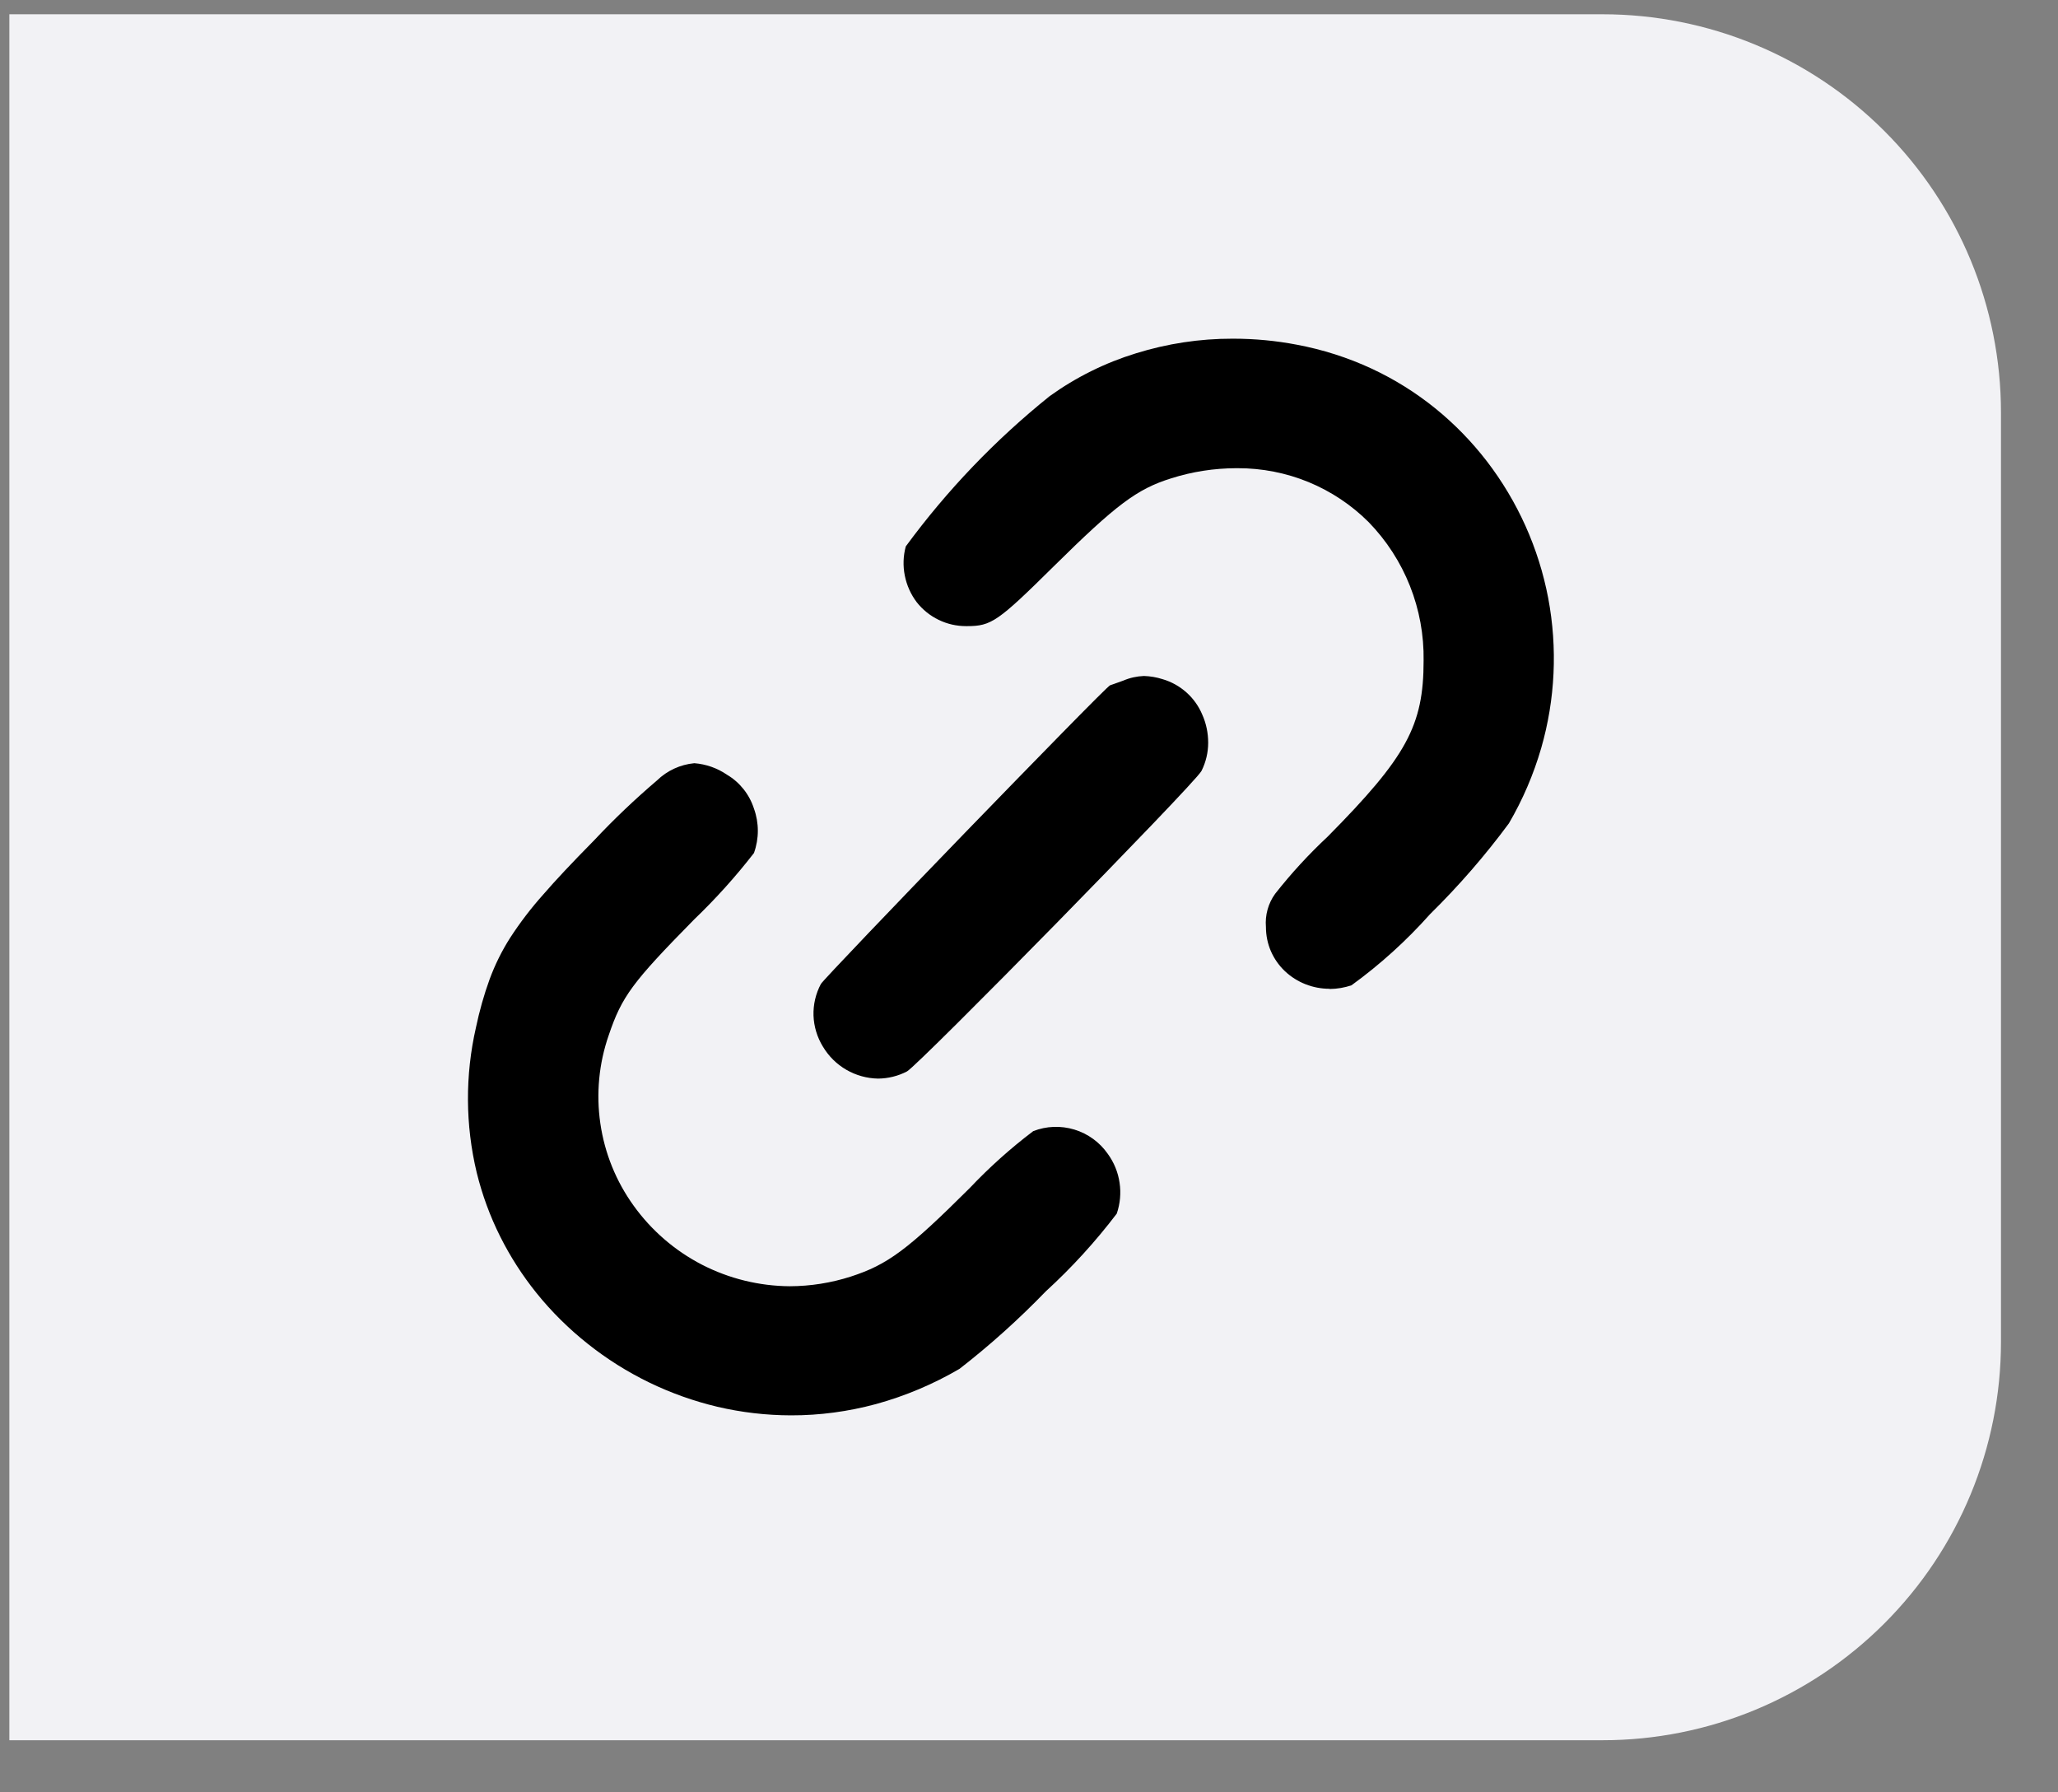
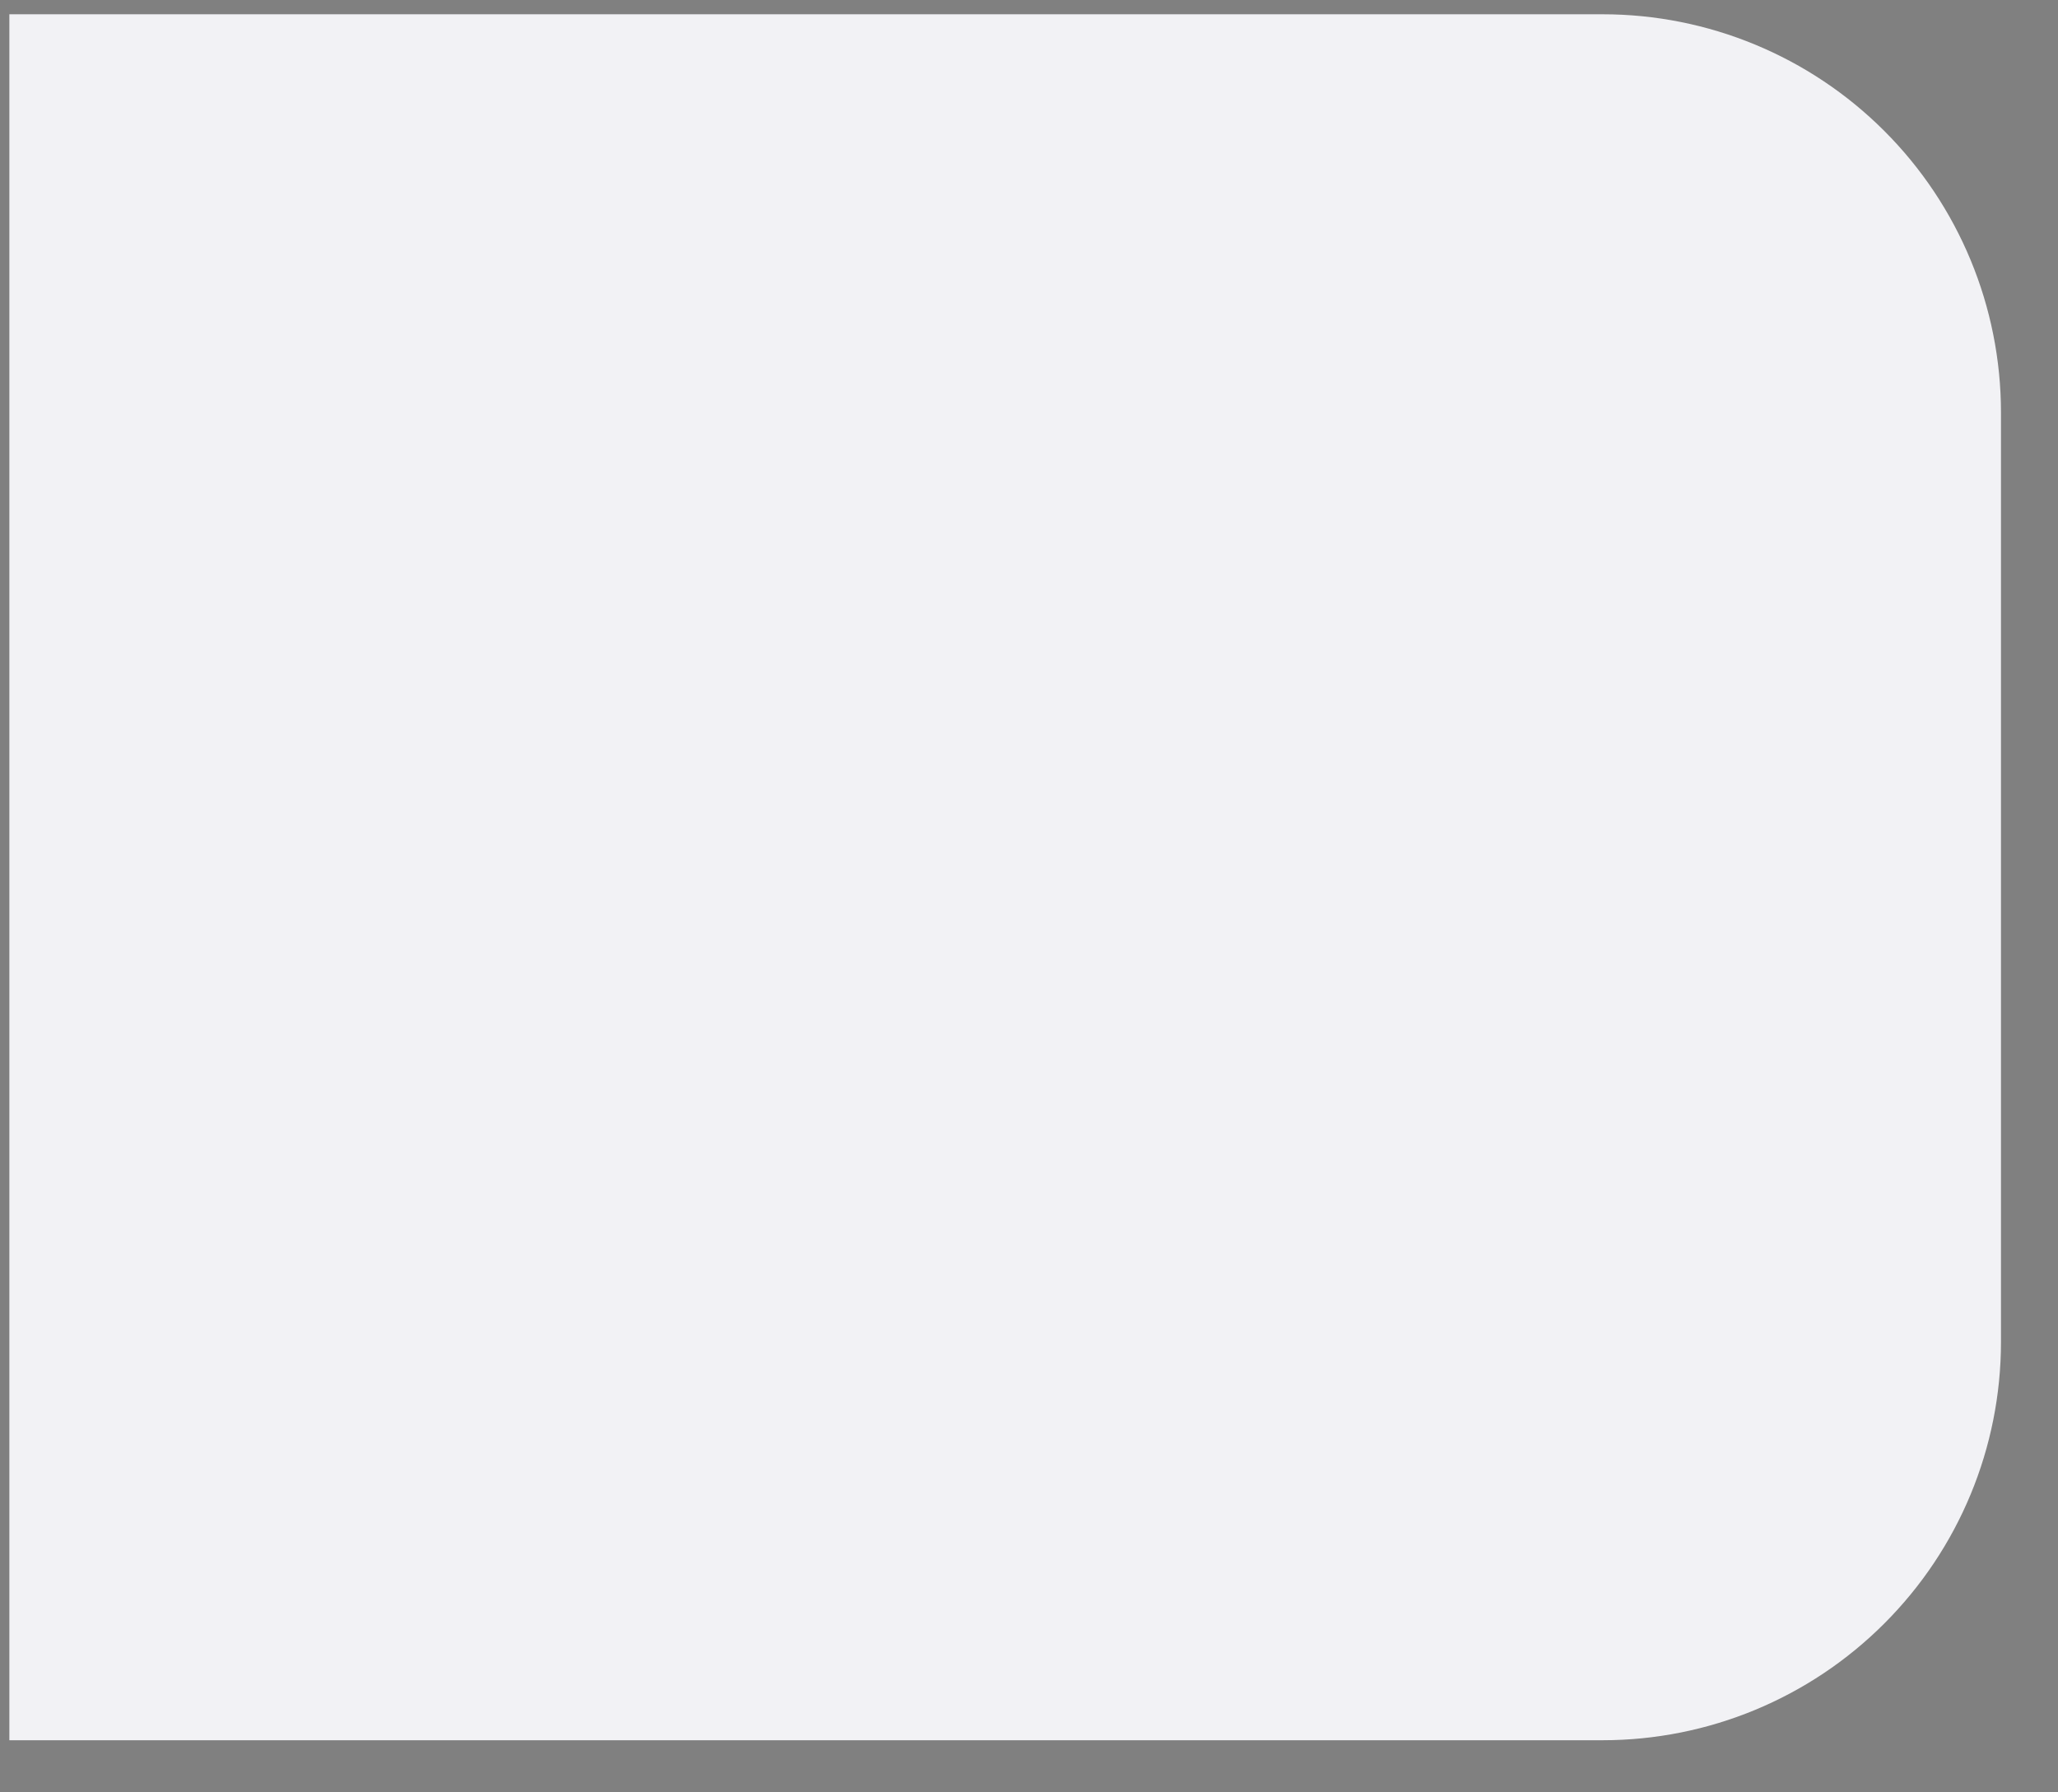
<svg xmlns="http://www.w3.org/2000/svg" width="31" height="27" viewBox="0 0 31 27" fill="none">
  <rect x="0" y="0" width="31" height="27" fill="#808080" stroke="none" />
  <path d="M0.141 0.215H24.141C25.732 0.215 27.258 0.847 28.383 1.972C29.509 3.097 30.141 4.624 30.141 6.215V20.215C30.141 21.806 29.509 23.332 28.383 24.457C27.258 25.583 25.732 26.215 24.141 26.215H0.141V0.215Z" fill="#F2F2F5" />
-   <path d="M11.914 21.321C11.541 21.32 11.17 21.277 10.807 21.192C10.094 21.023 9.426 20.699 8.853 20.243C8.568 20.017 8.309 19.761 8.081 19.478C7.869 19.214 7.686 18.93 7.535 18.628C7.381 18.321 7.263 17.998 7.181 17.665C7.009 16.947 7.005 16.199 7.169 15.48C7.221 15.232 7.289 14.989 7.375 14.752C7.456 14.533 7.559 14.324 7.684 14.128C7.834 13.897 8.001 13.678 8.184 13.474C8.37 13.259 8.606 13.007 8.951 12.657C9.249 12.339 9.565 12.039 9.896 11.757C10.049 11.608 10.247 11.517 10.459 11.497C10.635 11.511 10.804 11.57 10.95 11.67C11.143 11.784 11.288 11.966 11.357 12.181C11.435 12.397 11.435 12.633 11.357 12.85C11.082 13.205 10.781 13.539 10.457 13.85C9.523 14.799 9.367 15.011 9.17 15.593C9.021 16.02 8.978 16.476 9.043 16.923C9.108 17.371 9.28 17.796 9.545 18.163C9.813 18.536 10.166 18.841 10.575 19.052C10.984 19.262 11.437 19.373 11.897 19.376C12.208 19.375 12.518 19.326 12.814 19.231C13.367 19.052 13.669 18.831 14.605 17.899C14.9 17.587 15.221 17.299 15.563 17.04C15.761 16.962 15.98 16.954 16.184 17.016C16.388 17.078 16.565 17.207 16.687 17.382C16.78 17.51 16.841 17.658 16.864 17.815C16.888 17.972 16.873 18.132 16.822 18.282C16.502 18.703 16.145 19.095 15.754 19.452C15.349 19.871 14.915 20.262 14.454 20.62C14.059 20.851 13.636 21.03 13.195 21.151C12.777 21.264 12.347 21.322 11.914 21.321ZM13.226 16.248C13.058 16.245 12.893 16.199 12.748 16.115C12.603 16.031 12.482 15.911 12.396 15.767C12.309 15.626 12.26 15.464 12.254 15.299C12.249 15.133 12.287 14.969 12.365 14.823C12.395 14.77 13.516 13.598 14.544 12.536C15.523 11.526 16.696 10.323 16.722 10.323C16.722 10.323 16.822 10.289 16.922 10.252C17.02 10.21 17.125 10.187 17.232 10.183C17.327 10.186 17.421 10.202 17.512 10.231C17.646 10.27 17.769 10.339 17.873 10.432C17.977 10.525 18.059 10.641 18.112 10.77C18.17 10.901 18.199 11.044 18.199 11.188C18.199 11.335 18.165 11.48 18.099 11.612C18.049 11.712 16.888 12.912 15.909 13.912C14.857 14.985 13.747 16.095 13.662 16.14C13.528 16.21 13.377 16.247 13.226 16.248ZM20.026 14.895C19.777 14.895 19.537 14.801 19.356 14.631C19.265 14.545 19.193 14.442 19.143 14.327C19.094 14.213 19.069 14.089 19.069 13.965C19.054 13.787 19.103 13.609 19.207 13.465C19.449 13.157 19.714 12.869 20 12.602C21.187 11.402 21.444 10.931 21.444 9.952C21.45 9.567 21.38 9.184 21.238 8.826C21.096 8.468 20.885 8.142 20.617 7.866C20.358 7.607 20.05 7.402 19.711 7.262C19.372 7.123 19.009 7.052 18.643 7.053H18.62C18.288 7.054 17.958 7.105 17.641 7.206C17.124 7.367 16.81 7.606 15.877 8.527C15.03 9.365 14.932 9.432 14.566 9.432H14.551C14.408 9.432 14.267 9.4 14.138 9.337C14.01 9.275 13.897 9.184 13.809 9.072C13.719 8.953 13.658 8.816 13.629 8.67C13.6 8.524 13.605 8.374 13.644 8.231C14.265 7.385 14.994 6.624 15.812 5.967C16.207 5.683 16.646 5.465 17.112 5.322C17.582 5.176 18.072 5.101 18.565 5.102H18.575C18.897 5.102 19.219 5.132 19.536 5.193C19.925 5.266 20.304 5.387 20.663 5.554C21.006 5.714 21.328 5.915 21.623 6.154C21.91 6.387 22.169 6.653 22.395 6.946C22.861 7.552 23.178 8.259 23.321 9.01C23.463 9.762 23.427 10.536 23.215 11.271C23.1 11.667 22.937 12.047 22.729 12.403C22.37 12.889 21.973 13.346 21.542 13.77C21.187 14.169 20.79 14.529 20.357 14.843C20.252 14.878 20.142 14.897 20.031 14.898L20.026 14.895Z" fill="black" />
</svg>